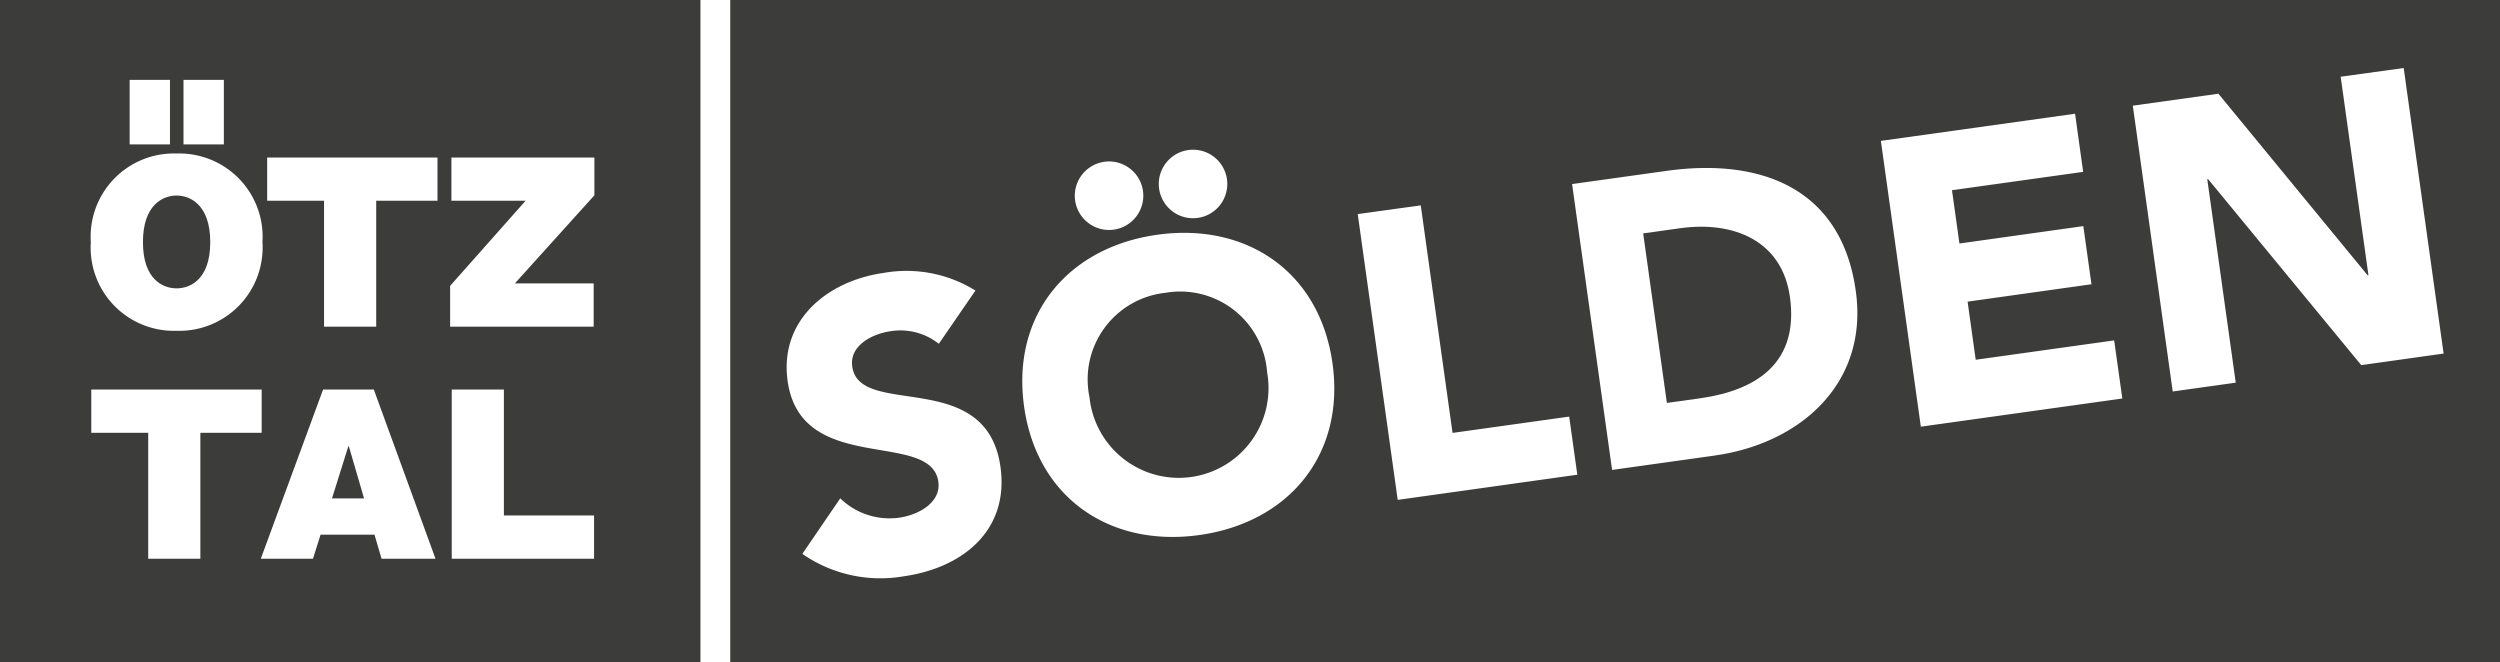
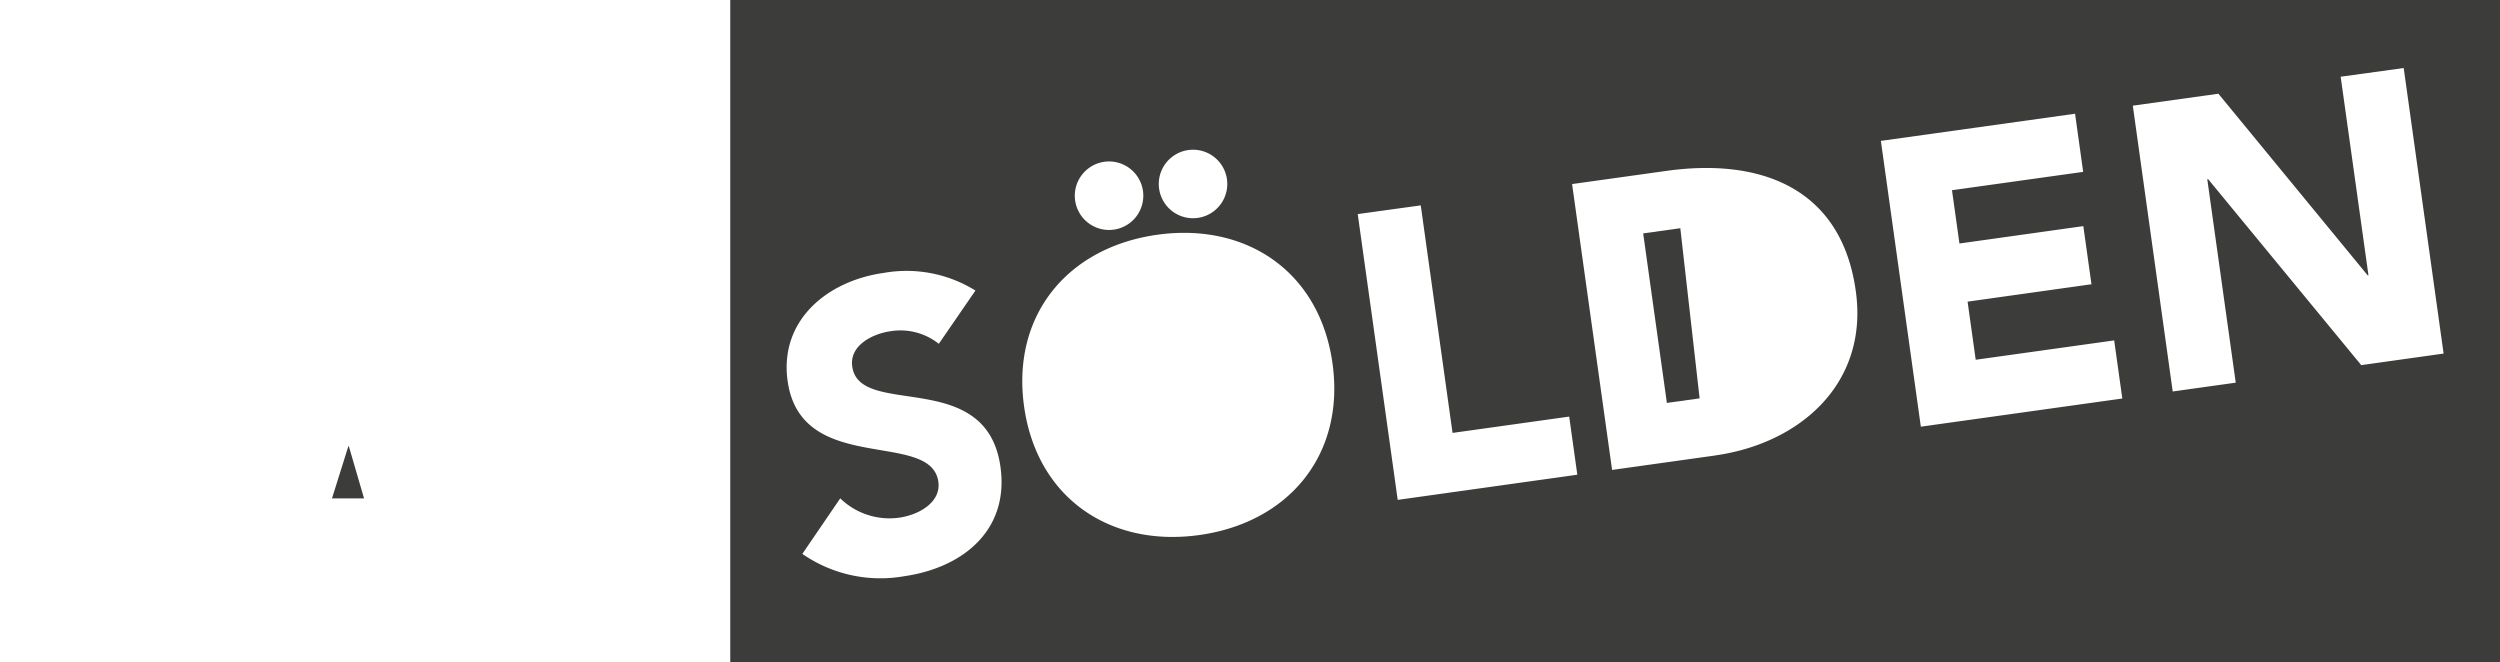
<svg xmlns="http://www.w3.org/2000/svg" id="oetztal-soelden-logo" width="115.029" height="30.463" viewBox="0 0 115.029 30.463">
  <defs>
    <clipPath id="clip-path">
      <rect id="Rechteck_96" data-name="Rechteck 96" width="115.029" height="30.463" fill="#3c3c3b" />
    </clipPath>
  </defs>
  <path id="Pfad_133" data-name="Pfad 133" d="M25.65,33.467l-.753,2.4h1.476l-.7-2.4Z" transform="translate(-9.622 -12.934)" fill="#3c3c3b" />
  <g id="Gruppe_255" data-name="Gruppe 255">
    <g id="Gruppe_254" data-name="Gruppe 254" clip-path="url(#clip-path)">
-       <path id="Pfad_134" data-name="Pfad 134" d="M12.267,18.936c.612,0,1.55-.391,1.55-2.127s-.938-2.144-1.55-2.144-1.547.41-1.547,2.144.937,2.127,1.547,2.127" transform="translate(-4.143 -5.668)" fill="#3c3c3b" />
-       <path id="Pfad_135" data-name="Pfad 135" d="M0,30.463H32.228V0H0ZM8.443,3.674H10.3v2.97H8.443Zm-2.477,0H7.821v2.97H5.966Zm2.159,3.39a3.833,3.833,0,0,1,3.951,4.077A3.833,3.833,0,0,1,8.125,15.22a3.829,3.829,0,0,1-3.946-4.079A3.829,3.829,0,0,1,8.125,7.063M9.219,25.707h-2.4V19.914H4.2v-1.99h7.84v1.99H9.219Zm8.337,0L17.23,24.6H14.751L14.4,25.707H12l2.865-7.783H17.2l2.838,7.783ZM20.129,9.237H17.31v5.792h-2.4V9.237H12.293V7.248h7.836Zm7.205,16.471H20.785V17.924h2.4v5.792h4.149Zm.015-16.722-3.657,4.052h3.624v1.991H20.711V13.153l3.473-3.917H20.77V7.248h6.579Z" transform="translate(0 0)" fill="#3c3c3b" />
-       <path id="Pfad_136" data-name="Pfad 136" d="M124.94,17.071l-1.709.239,1.091,7.8,1.506-.21c2.693-.377,4.574-1.682,4.155-4.671-.361-2.582-2.59-3.5-5.043-3.158" transform="translate(-47.626 -6.571)" fill="#3c3c3b" />
-       <path id="Pfad_137" data-name="Pfad 137" d="M85.17,21.928a4.008,4.008,0,0,0-3.495,4.806,4.129,4.129,0,1,0,8.173-1.142,4.008,4.008,0,0,0-4.678-3.664" transform="translate(-31.545 -8.456)" fill="#3c3c3b" />
+       <path id="Pfad_136" data-name="Pfad 136" d="M124.94,17.071l-1.709.239,1.091,7.8,1.506-.21" transform="translate(-47.626 -6.571)" fill="#3c3c3b" />
      <path id="Pfad_138" data-name="Pfad 138" d="M54.766,30.463H136.2V0H54.766ZM75.785,6.913a1.576,1.576,0,1,1-1.291,1.734,1.577,1.577,0,0,1,1.291-1.734m-3.863.54A1.576,1.576,0,1,1,70.63,9.187a1.577,1.577,0,0,1,1.292-1.734M62.734,26.519a6.3,6.3,0,0,1-4.651-1.034l1.744-2.555a3.253,3.253,0,0,0,2.7.891c.947-.133,1.944-.726,1.814-1.655-.337-2.414-6.322-.252-6.935-4.635-.391-2.8,1.836-4.612,4.417-4.973a6,6,0,0,1,4.224.811L64.362,15.82a2.832,2.832,0,0,0-2.221-.58c-.817.115-1.9.645-1.761,1.628.335,2.4,6.175.008,6.819,4.614.41,2.934-1.754,4.658-4.466,5.036m13.615-1.9c-4.1.574-7.472-1.7-8.062-5.917s2.024-7.327,6.129-7.9,7.472,1.7,8.061,5.917-2.024,7.327-6.128,7.9M85.477,23l-1.84-13.15,2.9-.4L88,19.919l5.367-.751.374,2.674Zm14.6-2.041-4.736.663L93.5,8.469l4.346-.607c4.235-.592,8.035.713,8.707,5.523.6,4.254-2.559,7.024-6.478,7.572m9.472-1.325-1.839-13.15,8.935-1.249.373,2.675-6.036.844.343,2.452,5.7-.8.375,2.675-5.7.8.374,2.674,6.371-.891.374,2.674ZM129.811,16.8,122.763,8.24l-.037.006,1.31,9.361-2.9.406L119.3,4.862l3.938-.55,6.868,8.356.037,0-1.279-9.138,2.9-.4L133.6,16.268Z" transform="translate(-21.166 0)" fill="#3c3c3b" />
    </g>
  </g>
</svg>